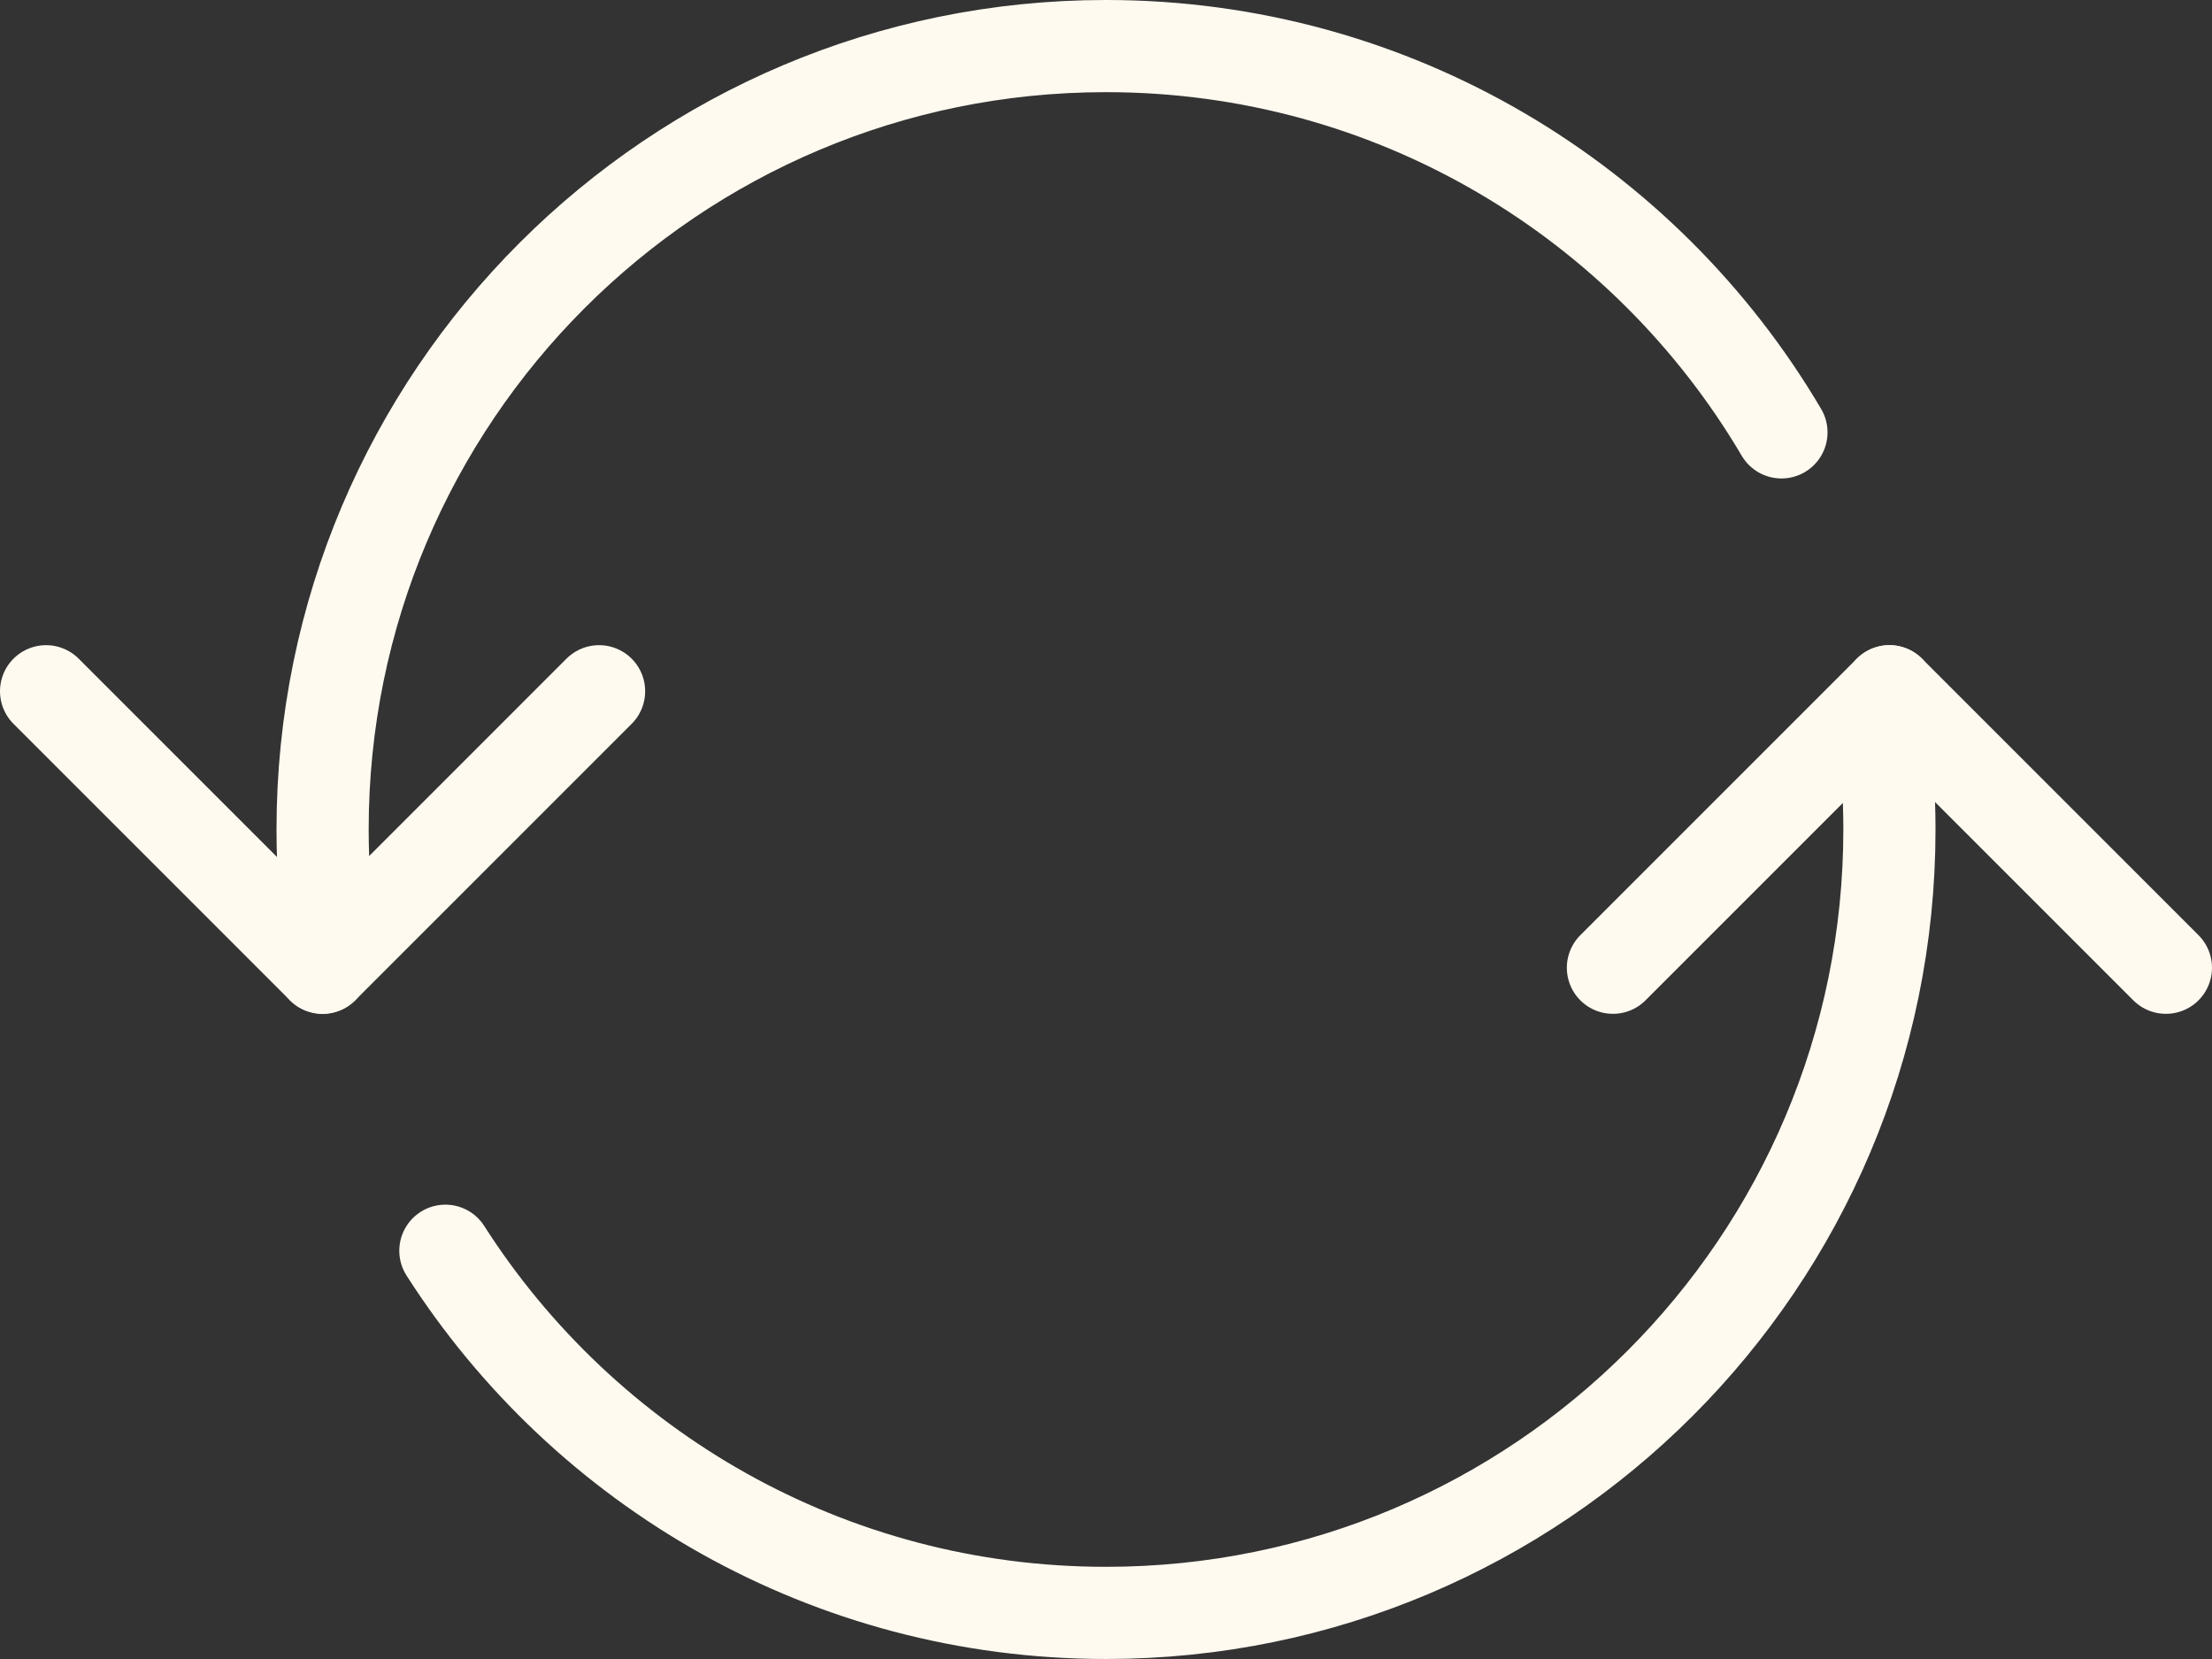
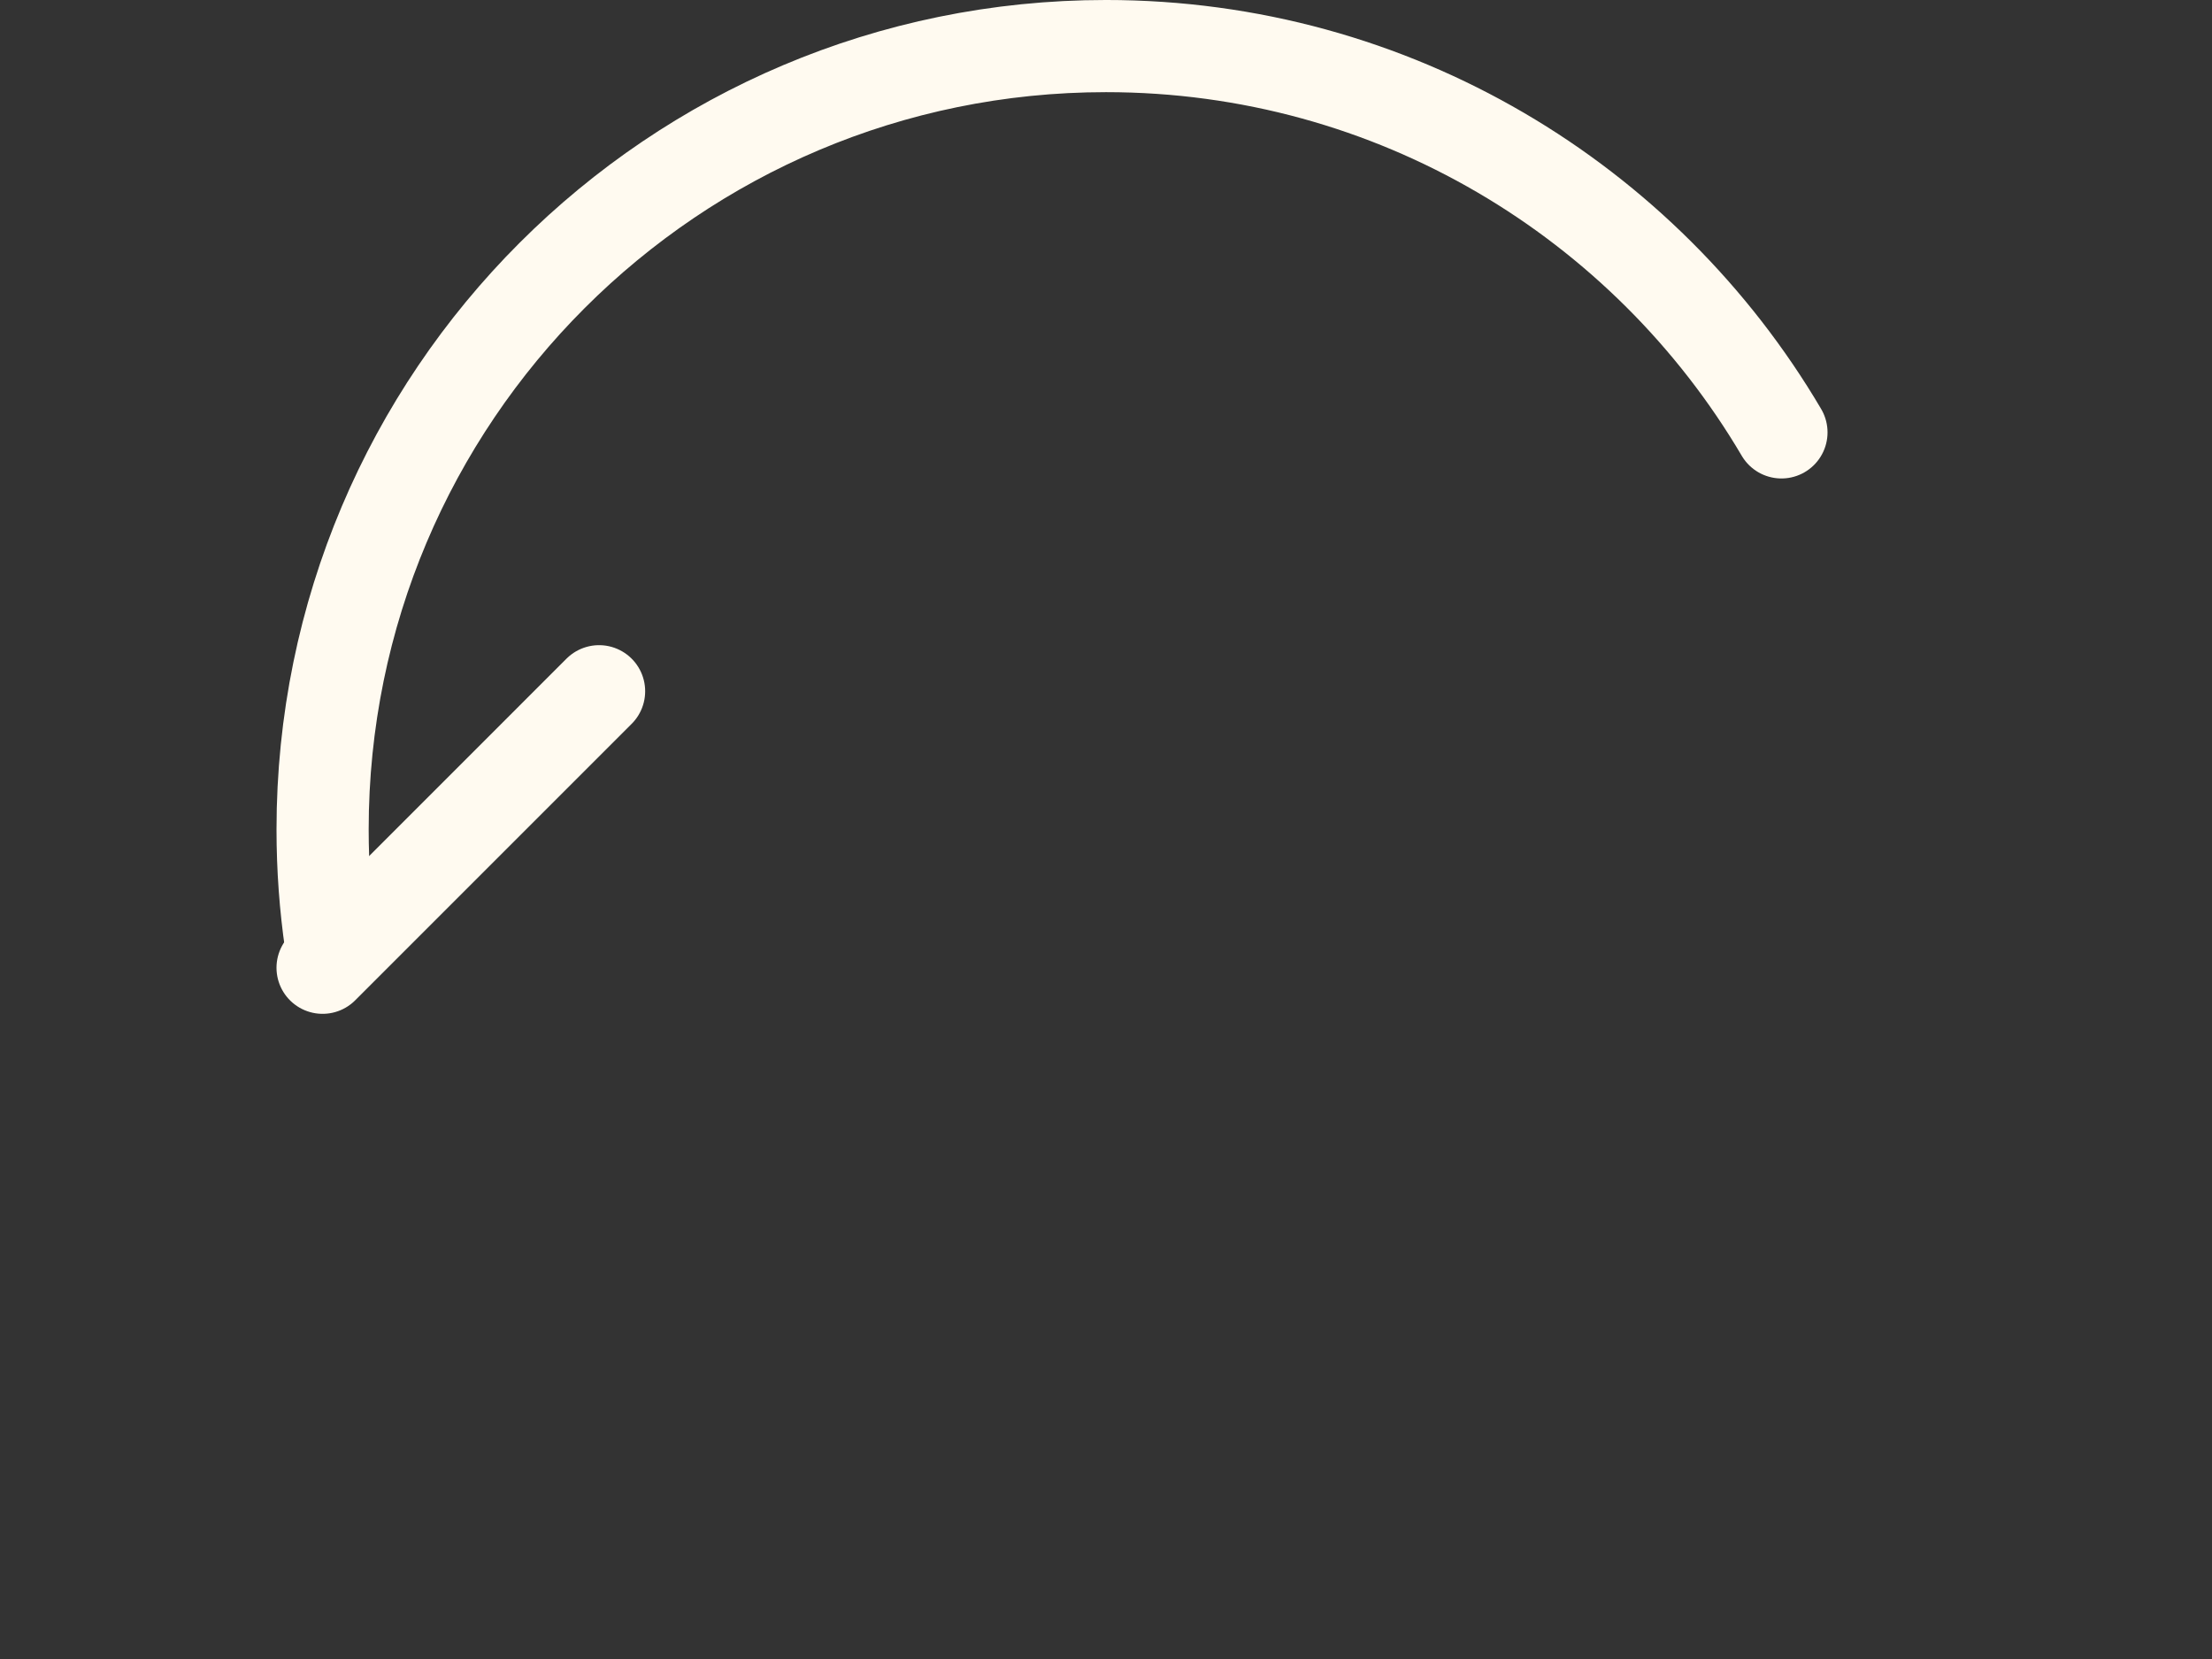
<svg xmlns="http://www.w3.org/2000/svg" id="Layer_2" data-name="Layer 2" viewBox="0 0 146.087 109.565">
  <rect x="0" y="0" width="146.087" height="109.565" fill="#333333" stroke="none" />
  <defs>
    <style>
      .cls-1 {
        fill: none;
        stroke: #fffaf0;
        stroke-linecap: round;
        stroke-linejoin: round;
        stroke-width: 6.087px;
      }
    </style>
  </defs>
  <g id="Layer_1-2" data-name="Layer 1">
    <g>
-       <path class="cls-1" d="M124.306,47.728c.314,2.306.477,4.661.477,7.054,0,28.575-23.165,51.739-51.739,51.739-18.333,0-34.44-9.536-43.63-23.918" />
      <path class="cls-1" d="M21.85,62.321c-.359-2.461-.545-4.978-.545-7.538C21.304,26.208,44.469,3.043,73.043,3.043c19.003,0,35.614,10.245,44.609,25.513" />
      <g>
-         <line class="cls-1" x1="3.043" y1="45.652" x2="21.304" y2="63.913" />
        <line class="cls-1" x1="21.304" y1="63.913" x2="39.565" y2="45.652" />
      </g>
      <g>
-         <line class="cls-1" x1="143.043" y1="63.913" x2="124.783" y2="45.652" />
-         <line class="cls-1" x1="124.783" y1="45.652" x2="106.522" y2="63.913" />
-       </g>
+         </g>
    </g>
  </g>
</svg>